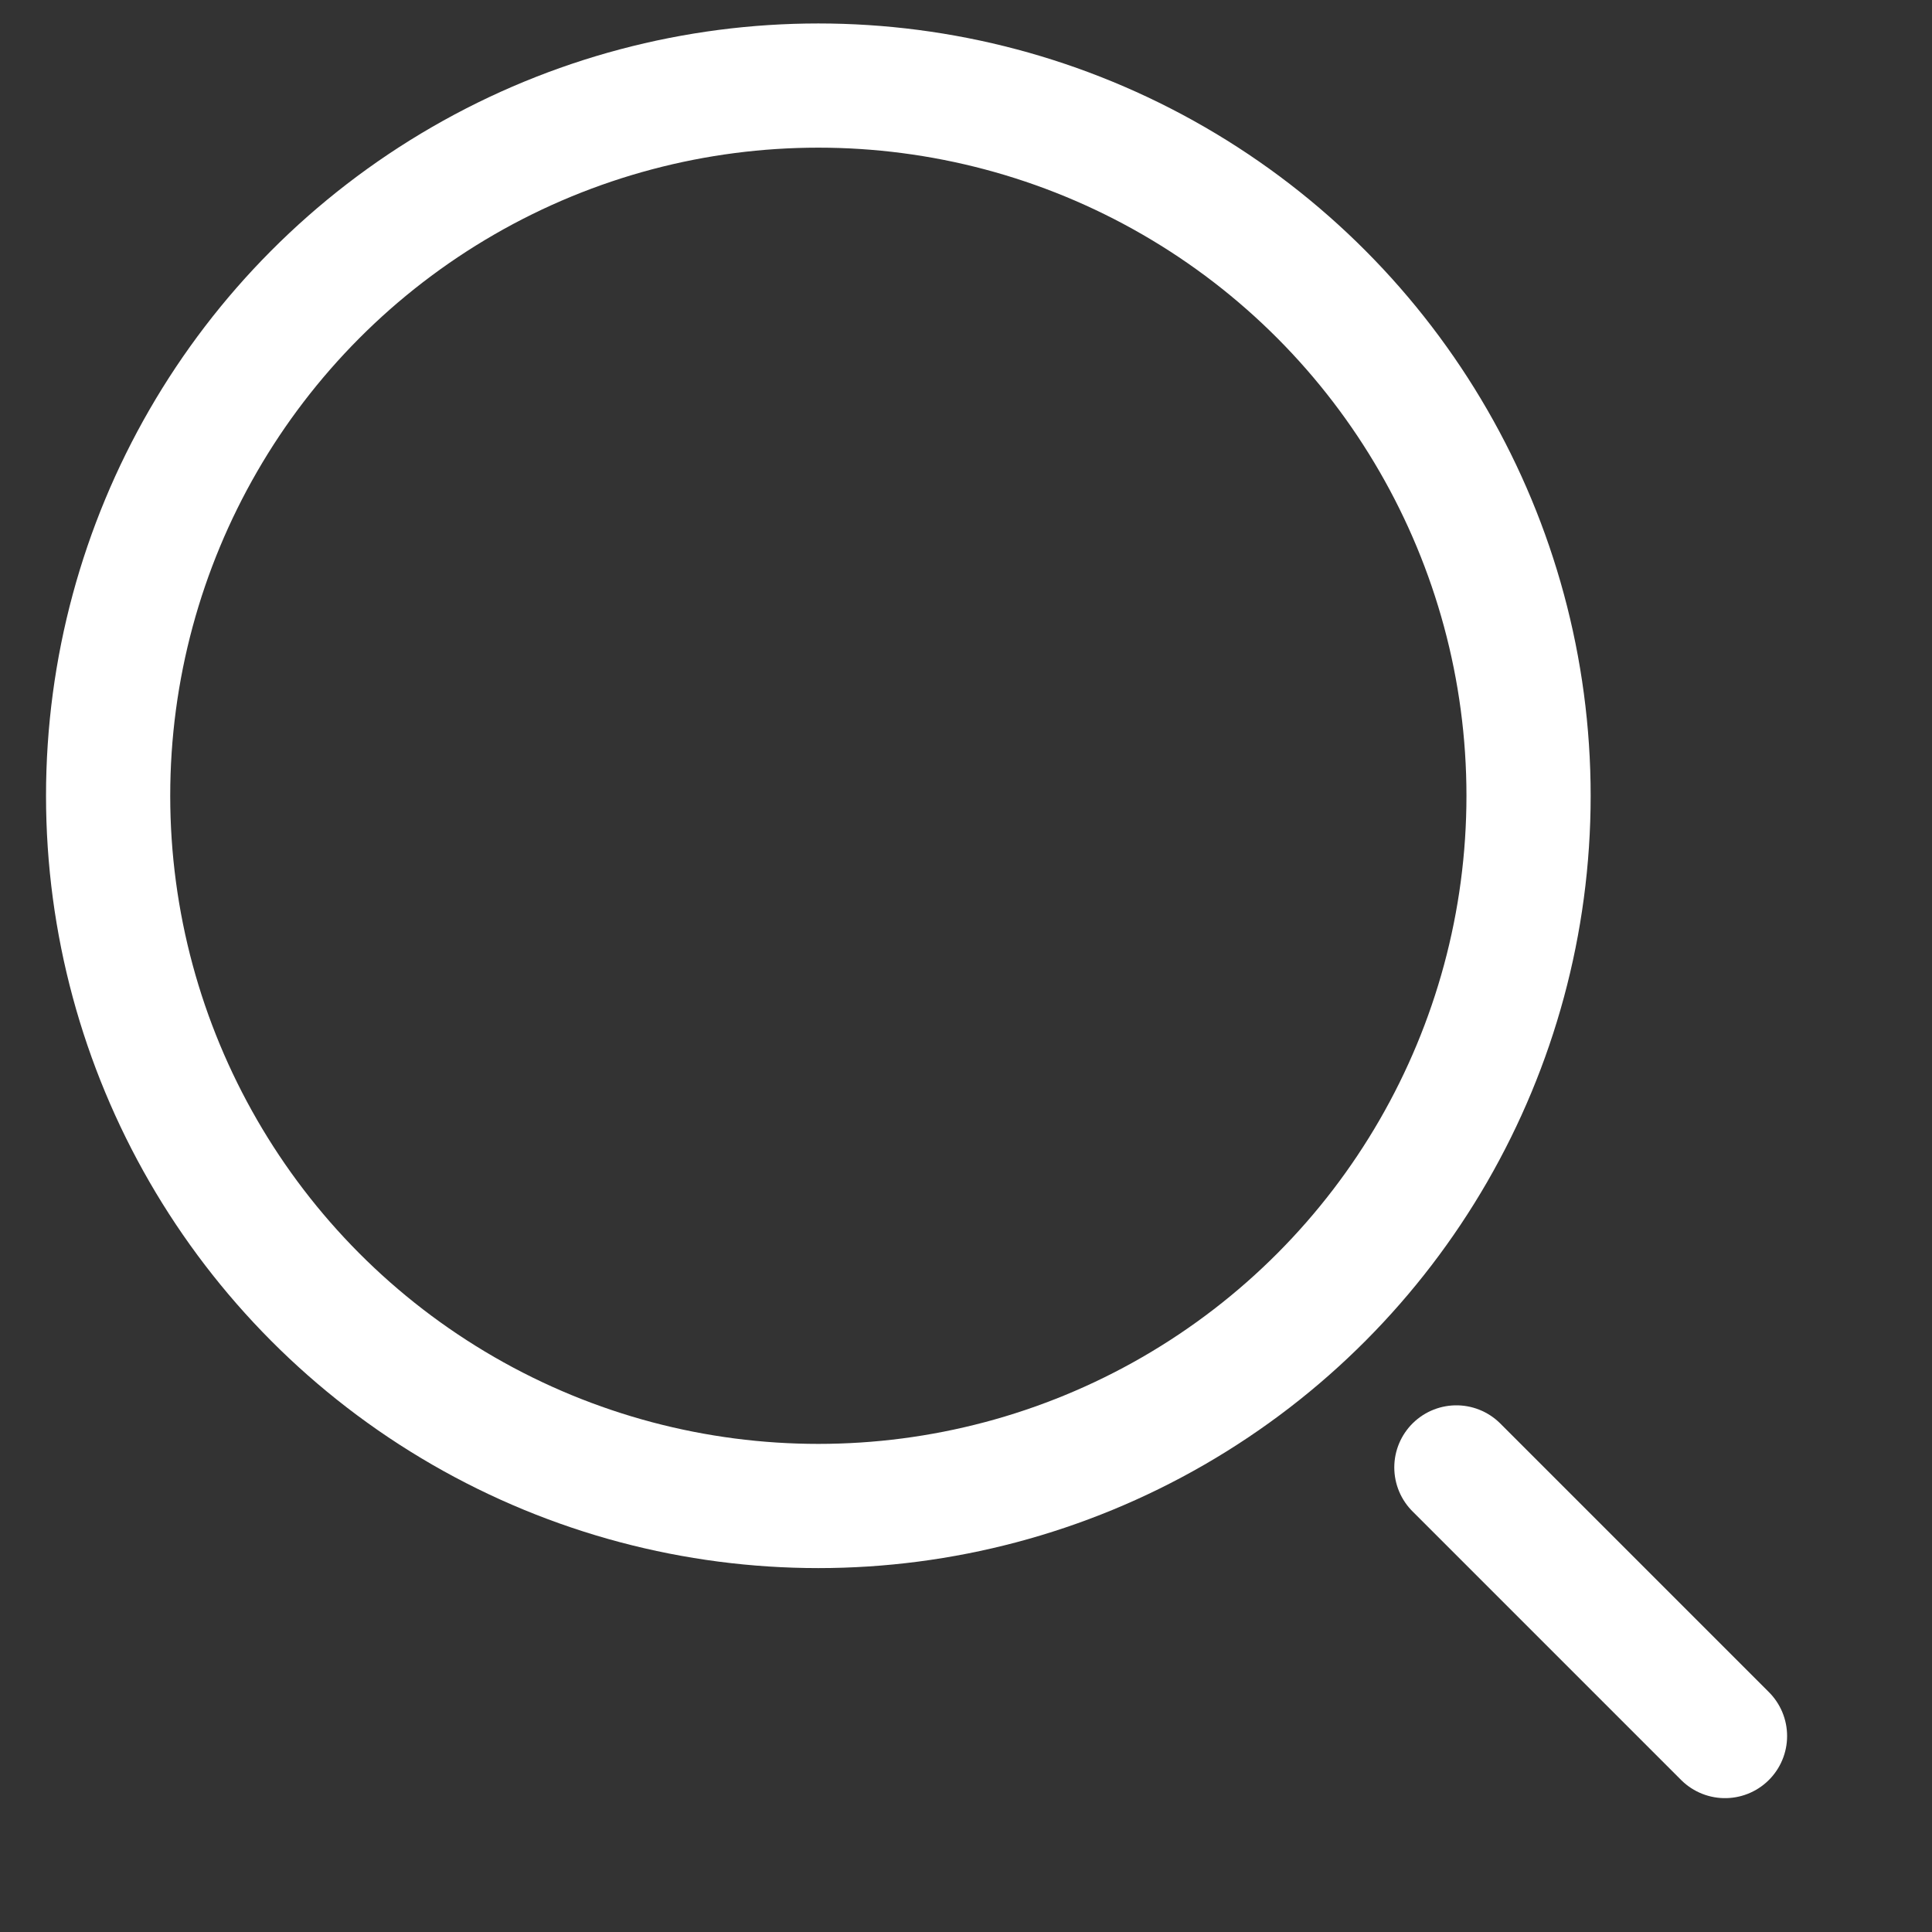
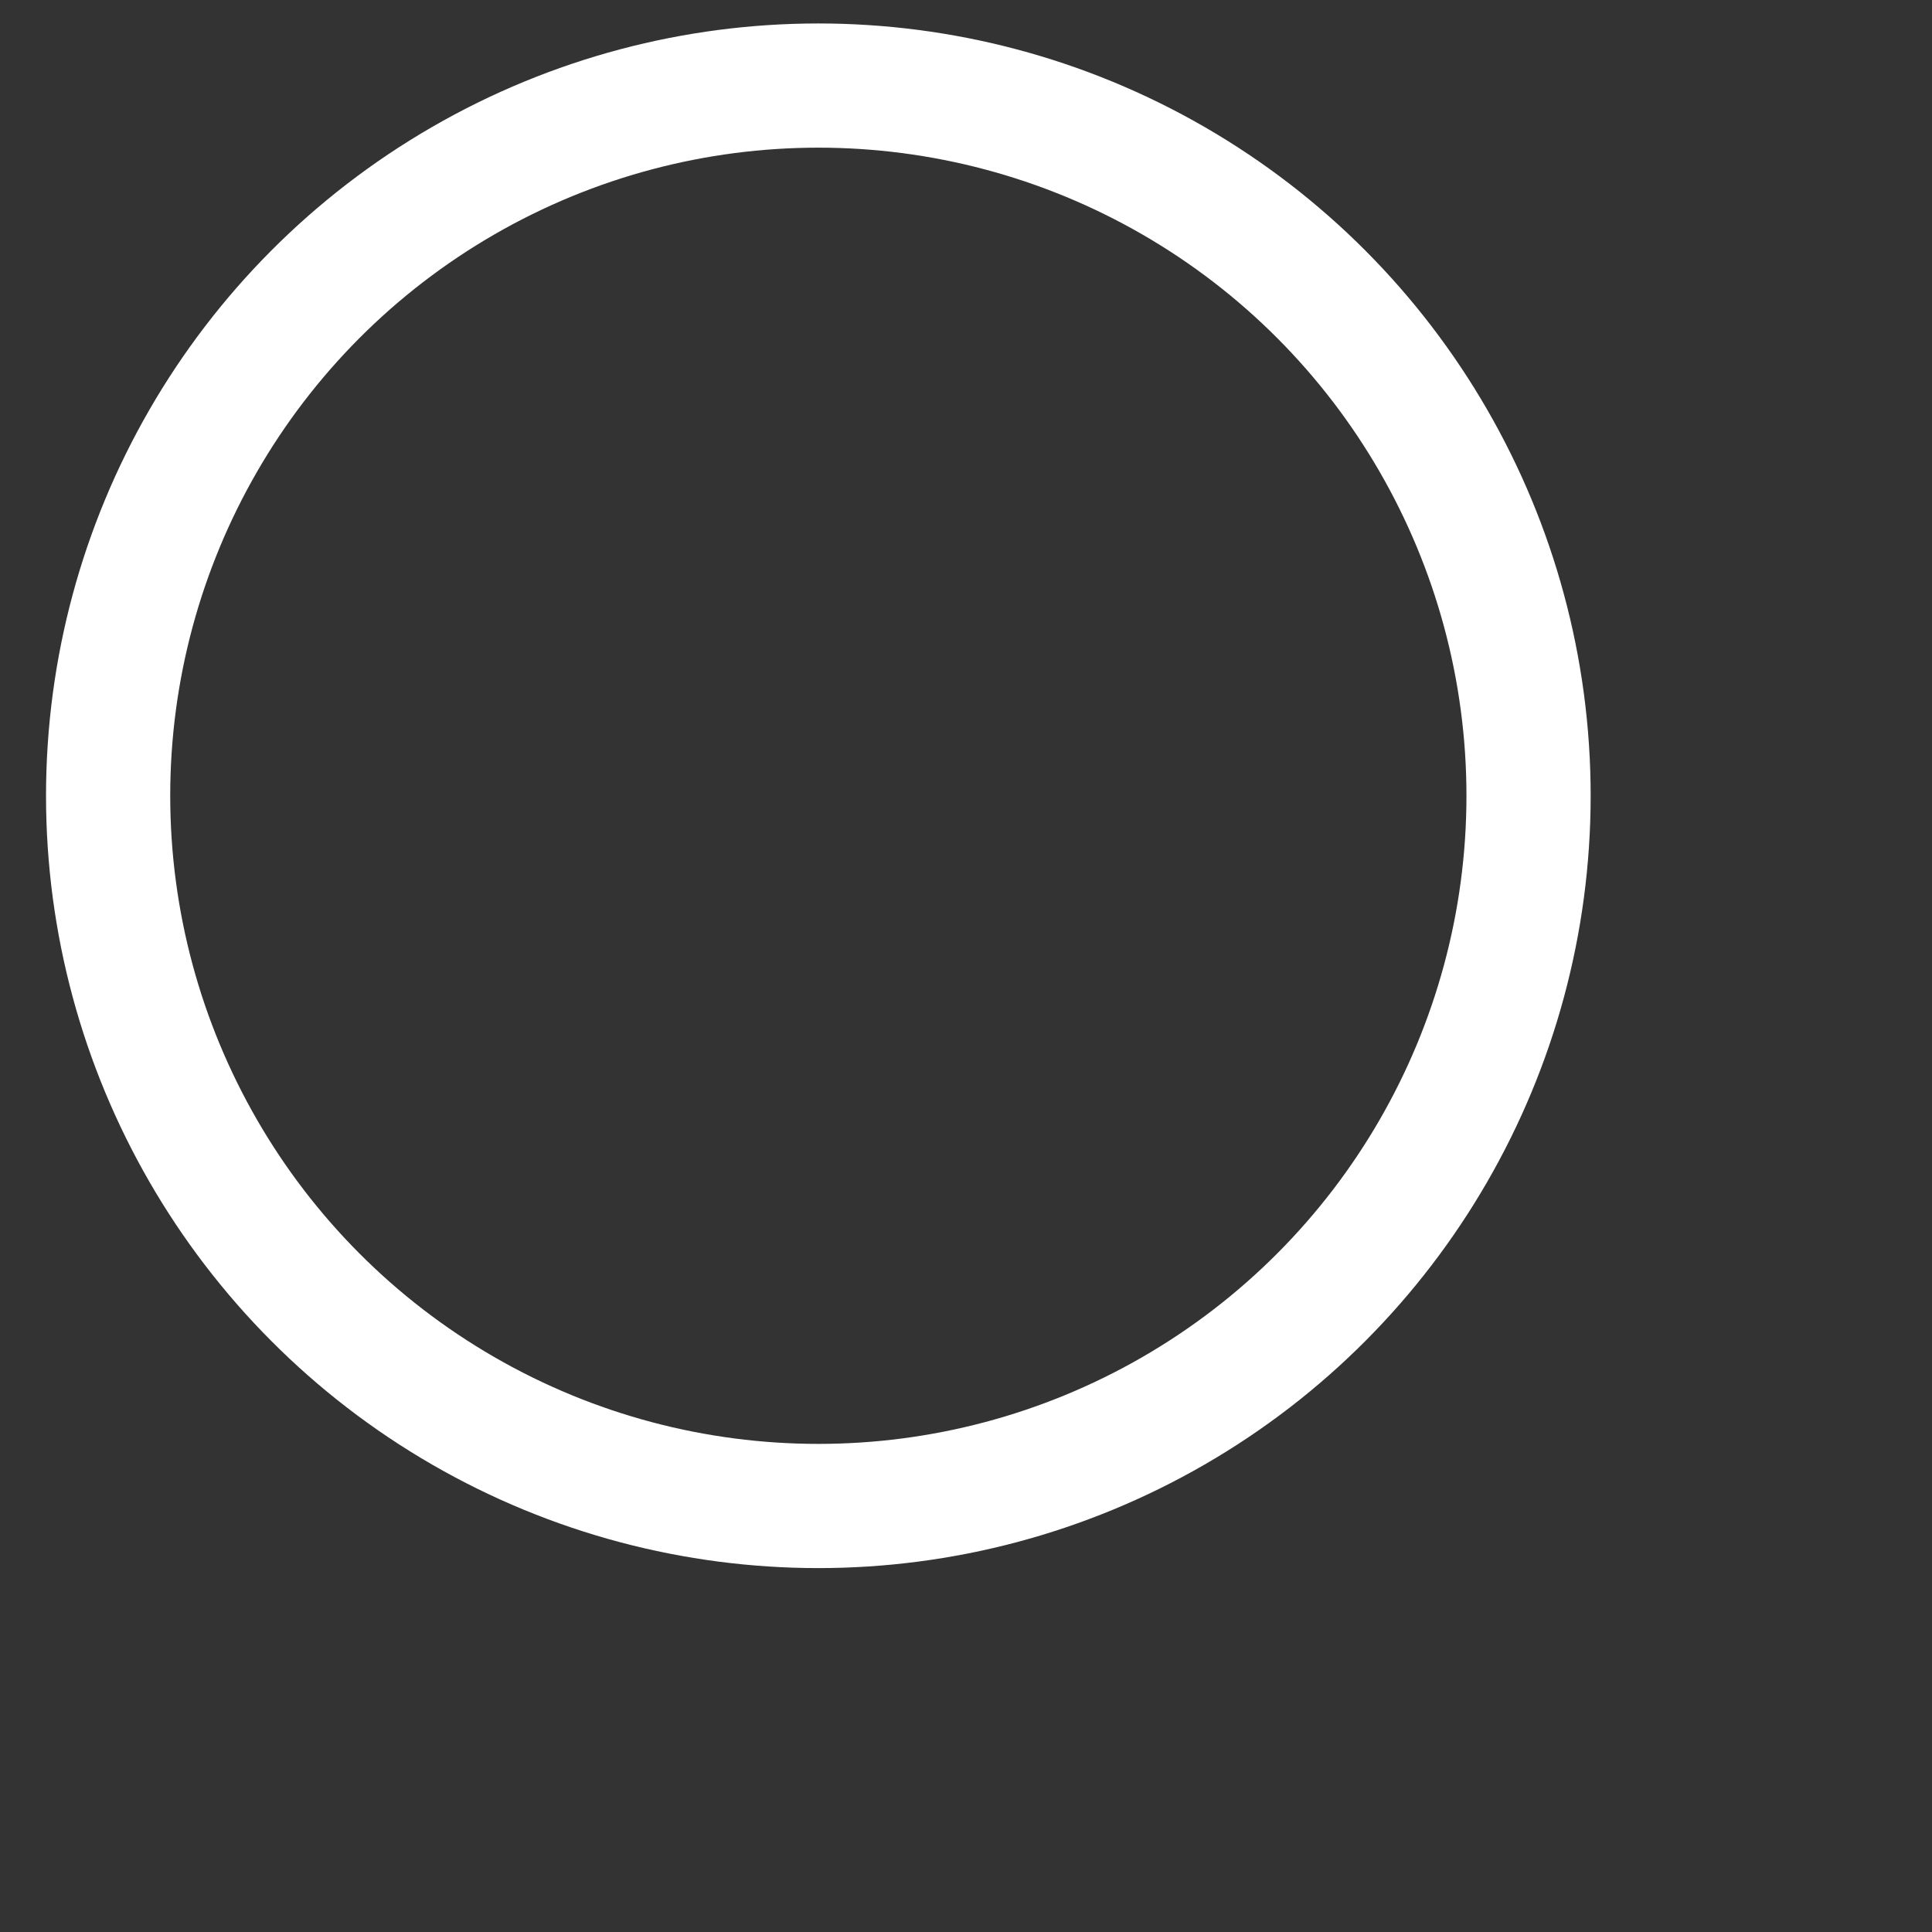
<svg xmlns="http://www.w3.org/2000/svg" width="23" height="23" viewBox="0 0 28 28" fill="none">
  <rect x="0" y="0" width="28" height="28" fill="#333333" stroke="none" />
  <circle cx="11.86" cy="11.533" r="10.293" stroke="#FFFFFF" stroke-width="1.8" stroke-linecap="round" stroke-linejoin="round" />
-   <path d="M25 25.16L21.107 21.267" stroke="#FFFFFF" stroke-width="1.8" stroke-linecap="round" stroke-linejoin="round" />
</svg>